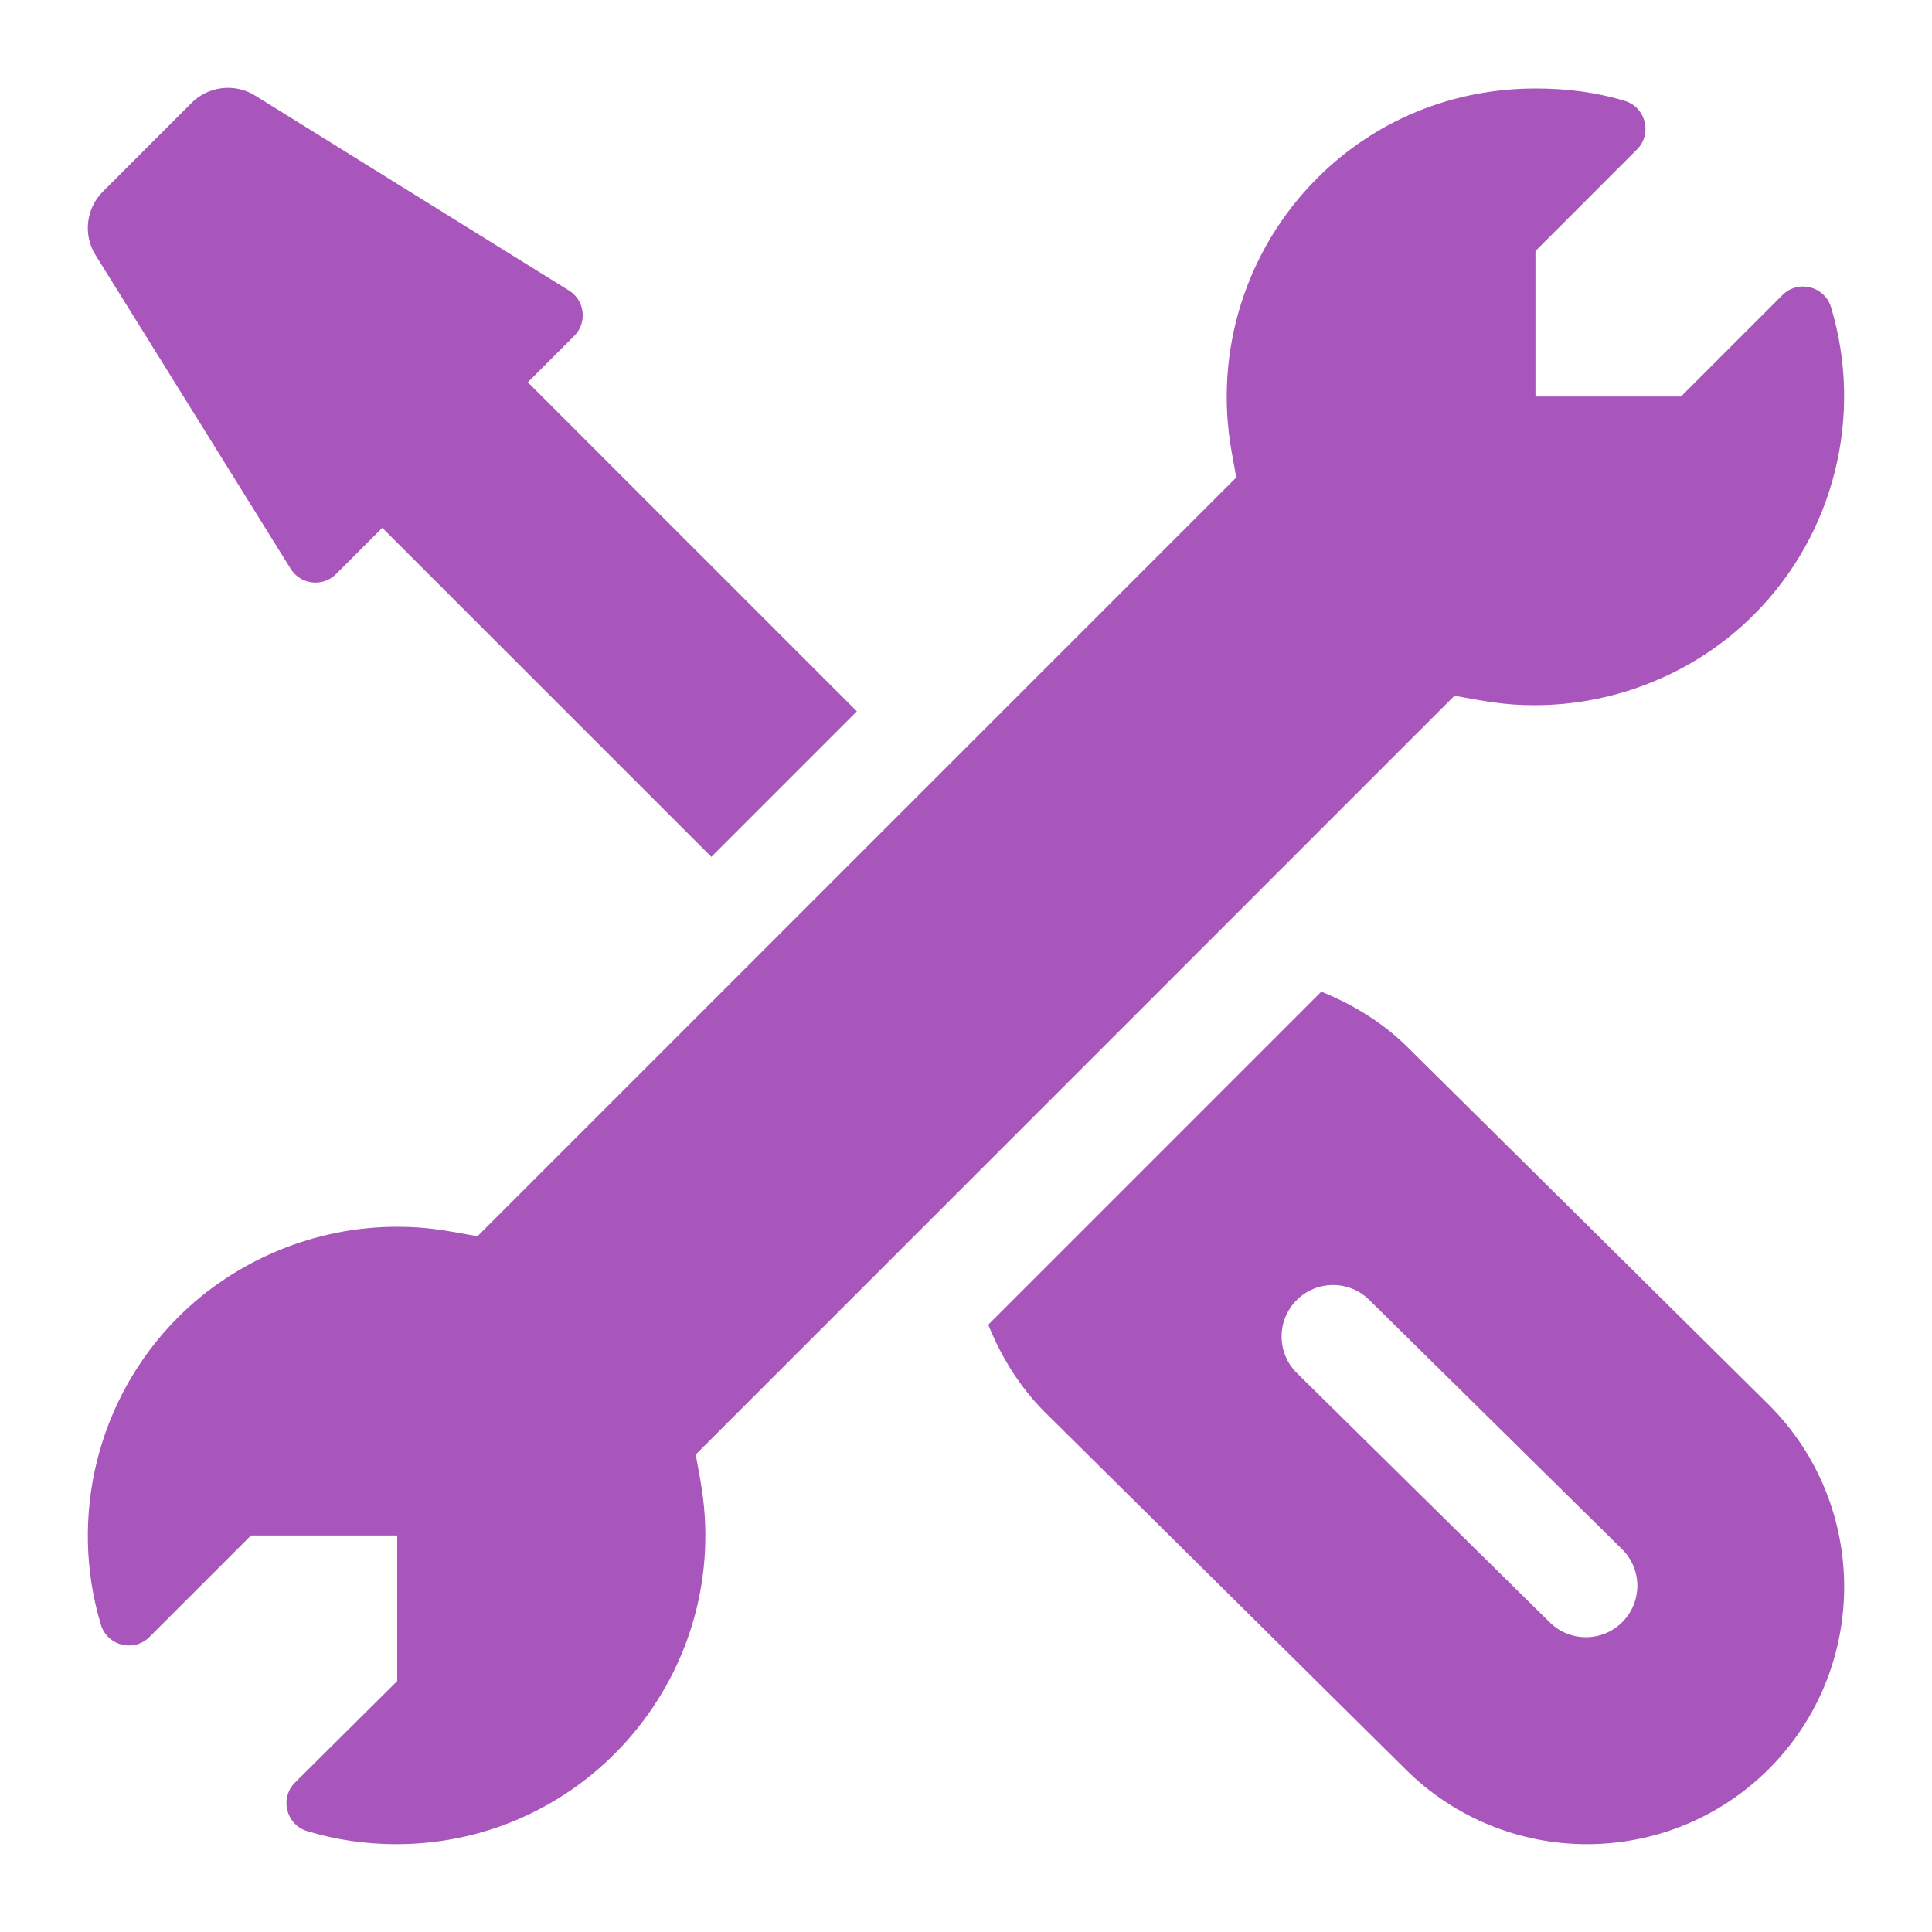
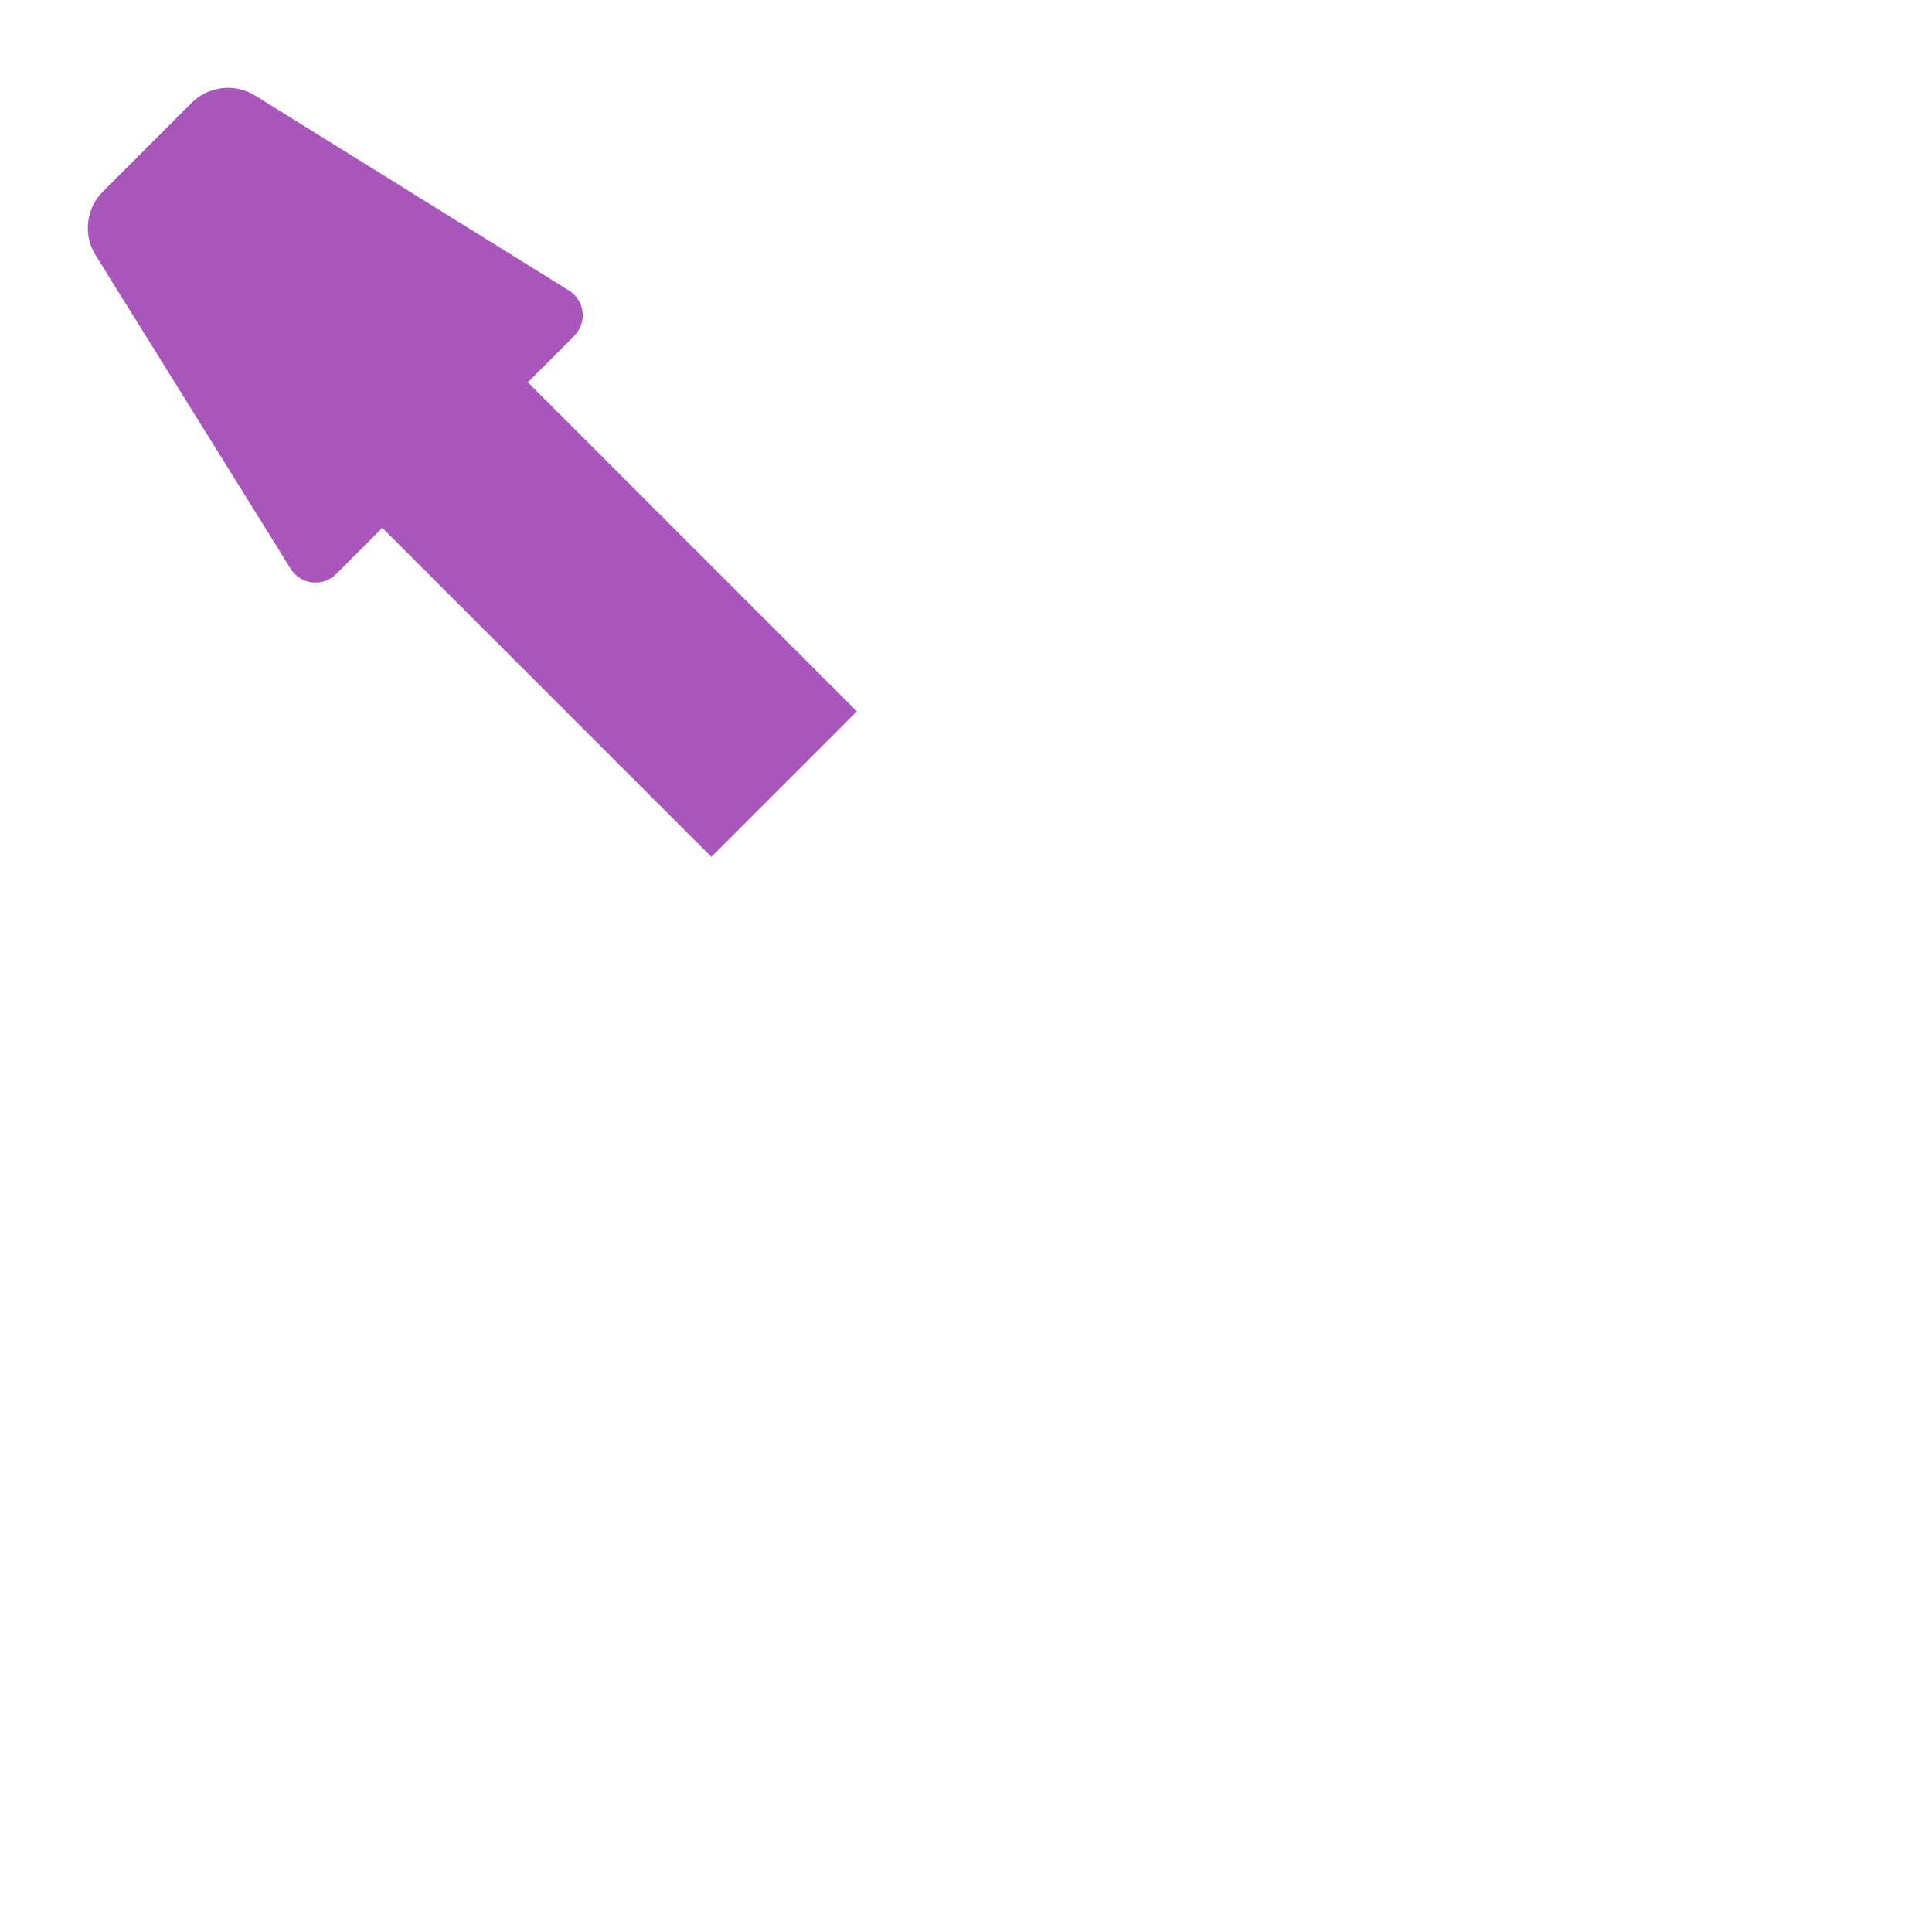
<svg xmlns="http://www.w3.org/2000/svg" width="44" height="44" viewBox="0 0 44 44" fill="none">
-   <path d="M41.701 6.998C41.556 6.517 40.949 6.365 40.595 6.719L38.283 9.031H34.969V5.717L37.281 3.404C37.636 3.048 37.482 2.443 37.005 2.298C36.35 2.099 35.671 2.015 34.975 2.015C33.091 2.015 31.324 2.73 29.997 4.06C28.372 5.684 27.644 8.006 28.047 10.273L28.155 10.874L10.874 28.155C10.175 28.03 9.755 27.939 9.04 27.939C7.184 27.939 5.368 28.689 4.059 29.997C2.211 31.846 1.56 34.553 2.298 37.002C2.443 37.484 3.049 37.635 3.404 37.281L5.716 34.969H9.047V38.284L6.719 40.596C6.363 40.952 6.517 41.557 6.996 41.703C7.648 41.9 8.326 42 9.021 42C13.398 42 16.721 38.051 15.953 33.727L15.845 33.126L33.125 15.845C33.811 15.968 34.249 16.062 34.958 16.06C36.818 16.06 38.633 15.311 39.94 14.003C41.789 12.155 42.439 9.448 41.701 6.998Z" fill="#A855BC" />
-   <path d="M40.287 31.997L32.068 23.86C31.52 23.312 30.838 22.884 30.091 22.585L22.507 30.169C22.806 30.916 23.235 31.598 23.782 32.147L32 40.284C34.284 42.568 37.992 42.576 40.287 40.284C42.571 37.998 42.571 34.281 40.287 31.997ZM36.946 36.943C36.489 37.401 35.747 37.401 35.289 36.943L29.531 31.266C29.073 30.808 29.073 30.067 29.531 29.609C29.989 29.151 30.73 29.151 31.188 29.609L36.946 35.286C37.404 35.744 37.404 36.485 36.946 36.943Z" fill="#A855BC" />
  <path d="M12.022 8.708L12.02 8.708L13.077 7.651C13.383 7.345 13.319 6.833 12.949 6.611L5.795 2.167C5.334 1.89 4.743 1.963 4.363 2.343L2.343 4.363C1.963 4.744 1.89 5.334 2.167 5.795L6.615 12.946C6.837 13.317 7.35 13.378 7.654 13.074L8.707 12.021L16.2 19.514L19.514 16.2L12.022 8.708Z" fill="#A855BC" />
</svg>